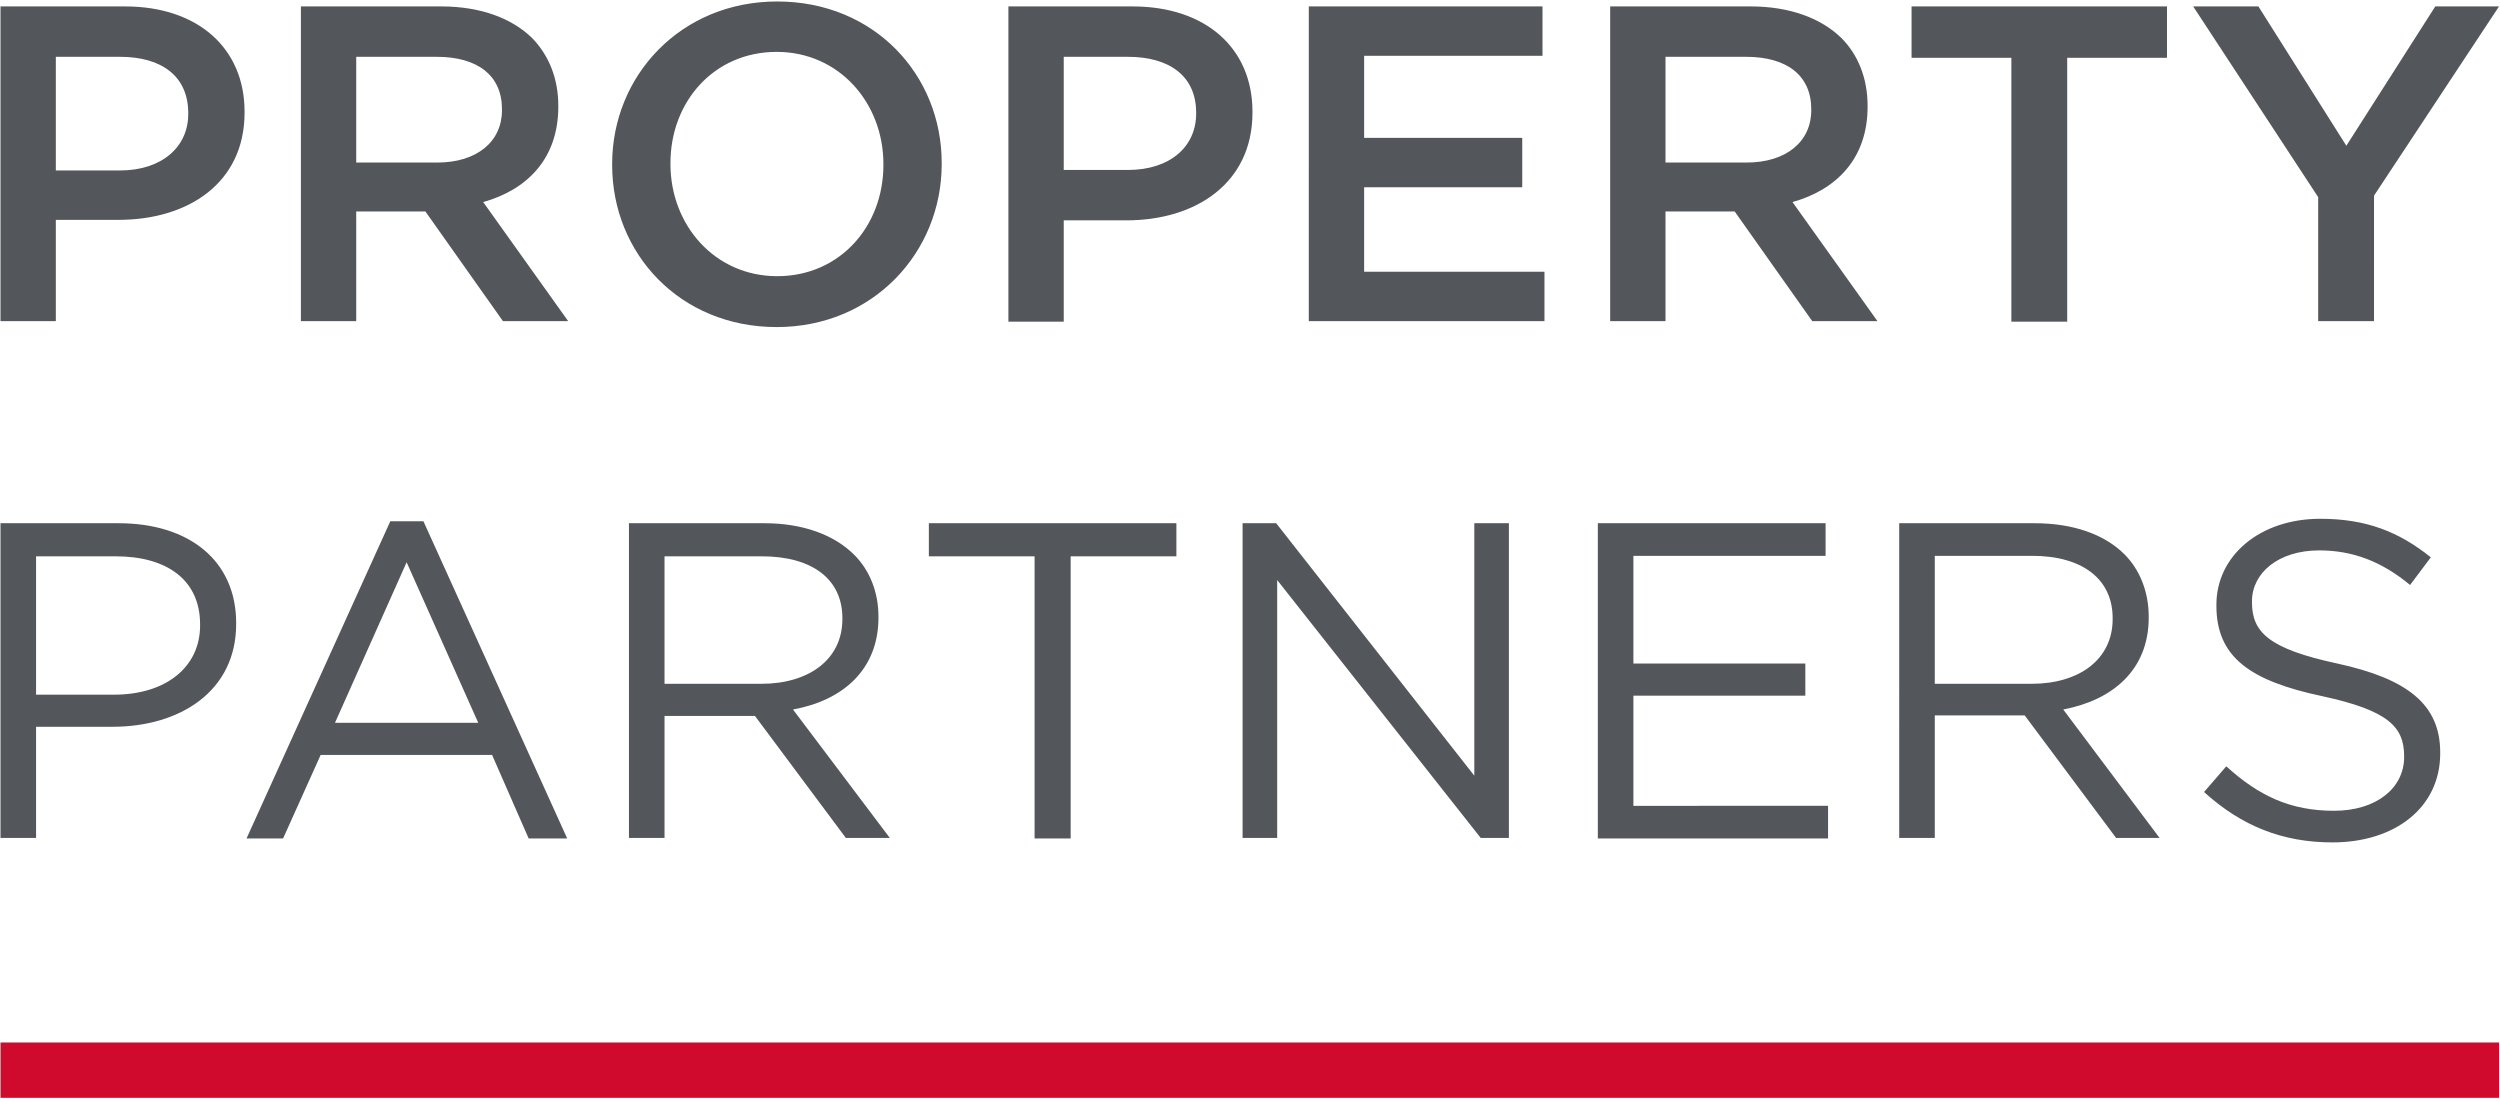
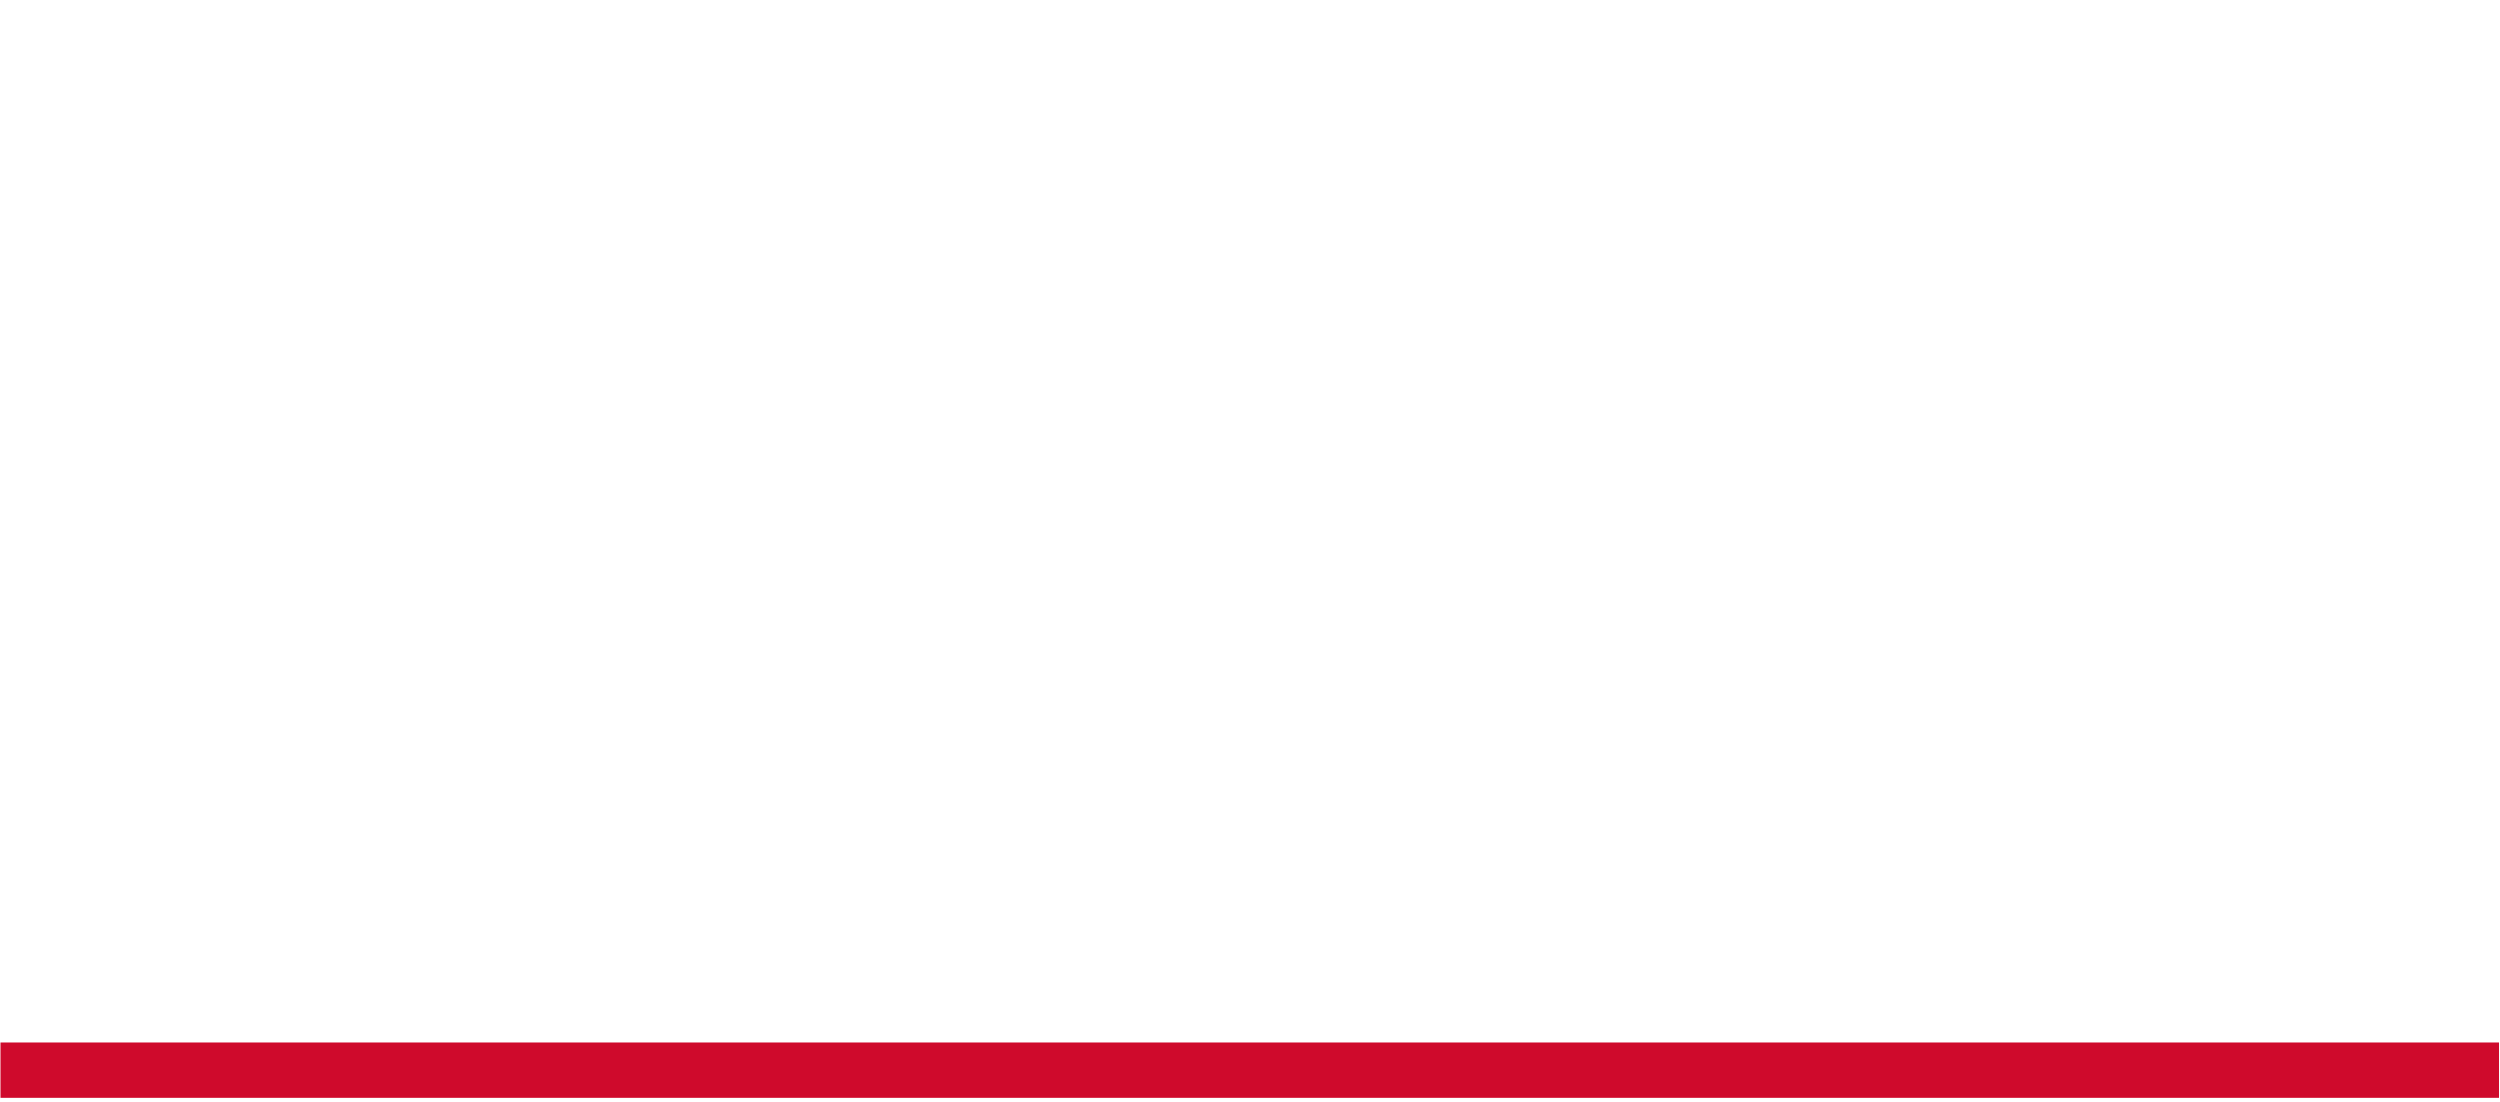
<svg xmlns="http://www.w3.org/2000/svg" version="1.2" viewBox="0 0 506 223">
-   <path id="Path 141" fill="#53565A" fill-rule="evenodd" d="M.1 1.3h25.2c14.8 0 24.2 8.5 24.2 21.3v.2C49.5 37.1 38 44.5 24 44.5H11.3V65H.1zm24.2 33.2c8.5 0 13.8-4.8 13.8-11.4v-.2c0-7.5-5.4-11.4-13.8-11.4h-13v23zM60.9 1.3h28.4c8 0 14.3 2.4 18.4 6.4 3.4 3.5 5.3 8.2 5.3 13.7v.2c0 10.5-6.3 16.8-15.2 19.3L115 65h-13.2L86.1 42.8h-14V65H60.9zm27.6 31.6c8 0 13.1-4.2 13.1-10.6v-.2c0-6.8-4.9-10.6-13.2-10.6H72.1v21.4zm35.4.5v-.2c0-17.9 13.9-32.9 33.4-32.9 19.6 0 33.3 14.8 33.3 32.7v.2c0 17.9-13.9 33-33.4 33-19.6 0-33.3-14.9-33.3-32.8zm54.9 0v-.2c0-12.4-9-22.7-21.6-22.7-12.7 0-21.5 10.1-21.5 22.5v.2c0 12.4 9 22.7 21.6 22.7 12.7 0 21.5-10.1 21.5-22.5zm25.3-32.1h25.1c14.9 0 24.3 8.5 24.3 21.3v.2c0 14.3-11.5 21.8-25.5 21.8h-12.7v20.5h-11.2zm24.2 33.1c8.5 0 13.8-4.7 13.8-11.4v-.2c0-7.4-5.4-11.3-13.8-11.3h-13v22.9zm36.6-33.1h47.3v10h-36.1v16.6h32v10h-32V55h36.5v10h-47.7zm61 0h28.4c8 0 14.3 2.4 18.4 6.4 3.4 3.4 5.3 8.2 5.3 13.7v.2c0 10.5-6.3 16.8-15.2 19.3L380 65h-13.2l-15.7-22.2h-14V65h-11.2zm27.6 31.6c8 0 13.1-4.2 13.1-10.6v-.2c0-6.8-4.9-10.6-13.2-10.6h-16.3v21.4zm53.6-21.2h-20.2V1.3h51.7v10.4h-20.2v53.4h-11.3zm62.1 28.2L443.9 1.3h13.2l17.8 28.2 18-28.2h12.9l-25.3 38.3V65h-11.3zM.1 105.9H24c14.3 0 23.8 7.6 23.8 20.2v.2c0 13.7-11.5 20.8-25 20.8H7.3v22.5H.1zm23 34.7c10.5 0 17.4-5.6 17.4-14v-.2c0-9.1-6.8-13.8-17.1-13.8H7.3v28zM79 105.5h6.7l29.1 64.2H107l-7.4-16.9H64.9l-7.6 16.9h-7.4zm17.8 40.8-14.5-32.5-14.5 32.5zm30.5-40.4h27.4c7.9 0 14.2 2.4 18.2 6.4 3.1 3.1 4.9 7.5 4.9 12.5v.2c0 10.6-7.3 16.8-17.3 18.6l19.6 26h-8.9l-18.4-24.7h-18.3v24.7h-7.2zm26.8 32.5c9.6 0 16.4-4.9 16.4-13.1v-.2c0-7.8-6-12.5-16.3-12.5h-19.7v25.8zm55.3-25.8H188v-6.7h50.1v6.7h-21.4v57.1h-7.3zm42.1-6.7h6.8l40.1 51.1v-51.1h7v63.7h-5.7l-41.2-52.2v52.2h-7zm71.9 0h46.1v6.6h-38.9v21.8h34.8v6.5h-34.8v22.3H370v6.6h-46.6zm61 0h27.4c7.9 0 14.2 2.3 18.2 6.3 3.1 3.1 4.9 7.6 4.9 12.6v.2c0 10.6-7.3 16.7-17.3 18.6l19.5 26h-8.8l-18.5-24.8h-18.2v24.8h-7.2zm26.8 32.5c9.6 0 16.4-4.9 16.4-13.1v-.2c0-7.8-6-12.6-16.3-12.6h-19.7v25.9zm34.9 21.9 4.5-5.2c6.6 6 13 9 21.8 9 8.6 0 14.2-4.6 14.2-10.9v-.1c0-6-3.2-9.3-16.6-12.2-14.6-3.1-21.4-7.9-21.4-18.3v-.2c0-10 8.9-17.4 21-17.4 9.3 0 15.9 2.6 22.4 7.8l-4.2 5.6c-5.9-4.9-11.8-7-18.4-7-8.3 0-13.6 4.6-13.6 10.3v.2c0 6 3.3 9.4 17.3 12.4 14.2 3.1 20.8 8.3 20.8 18v.2c0 10.9-9.1 18-21.8 18-10.1 0-18.4-3.3-26-10.2z" />
  <path id="Path 143" fill="#cf0a2c" d="M505.8 222.2H.1V211h505.7z" />
</svg>